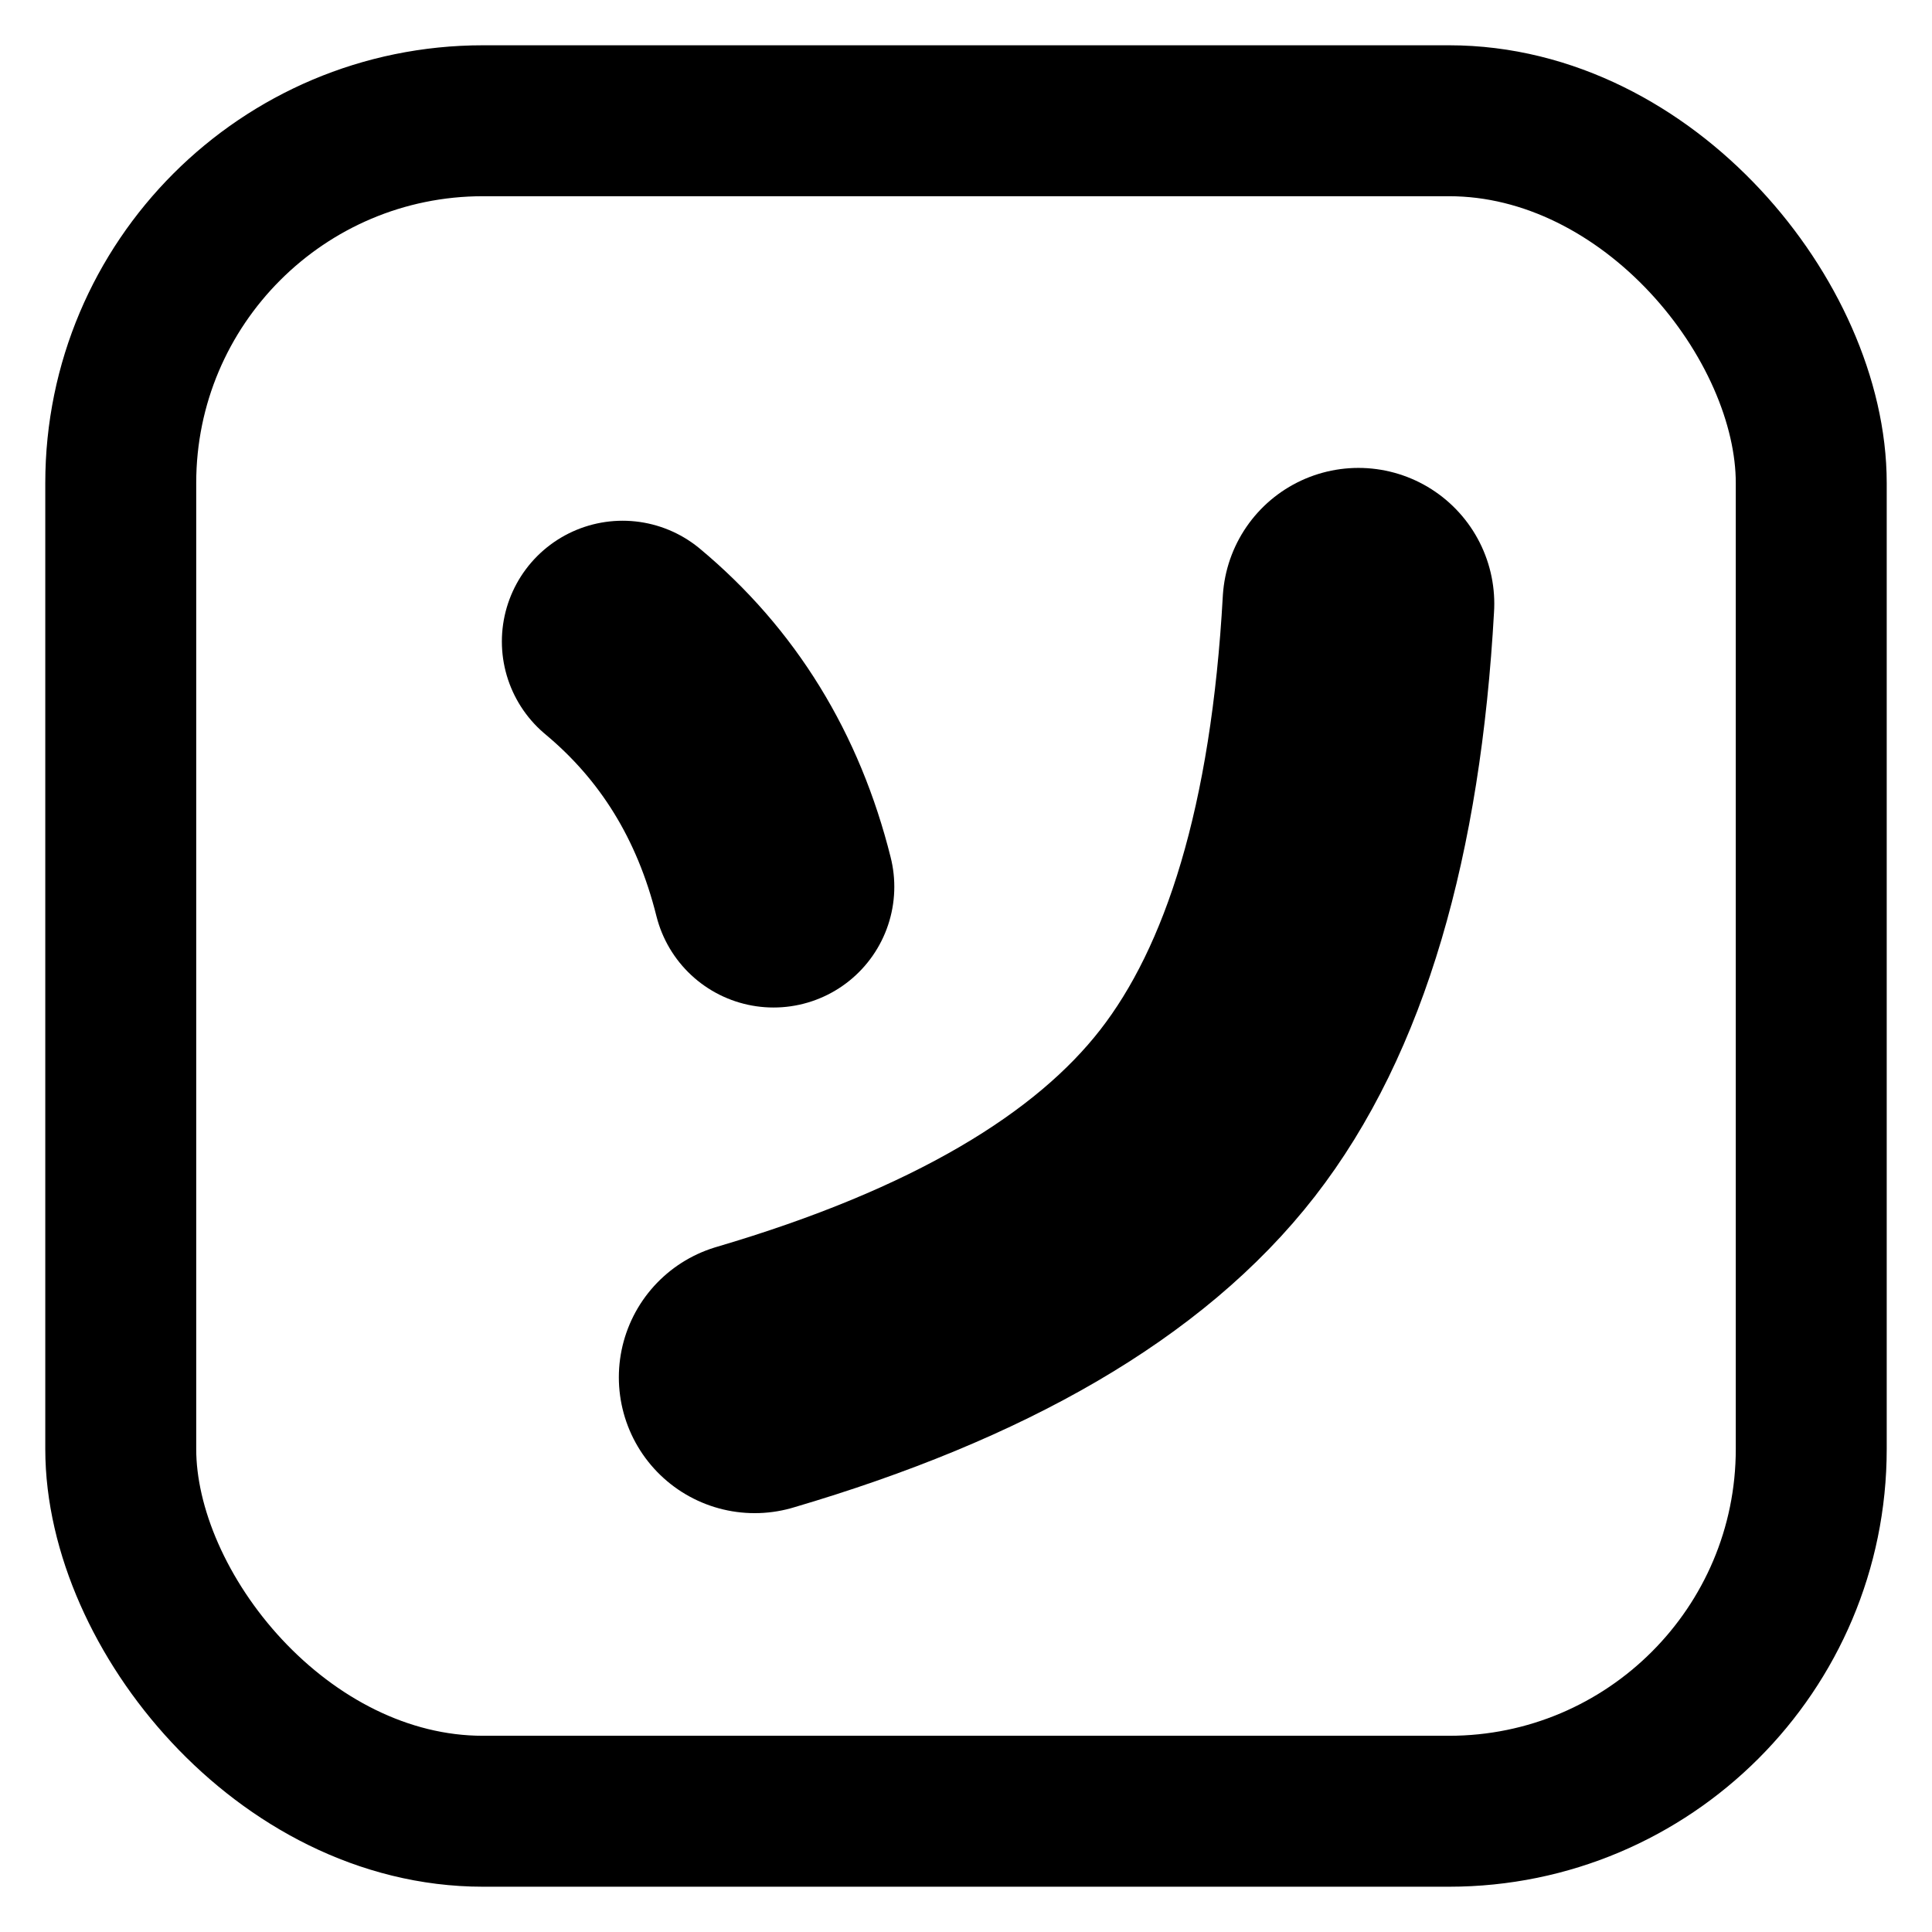
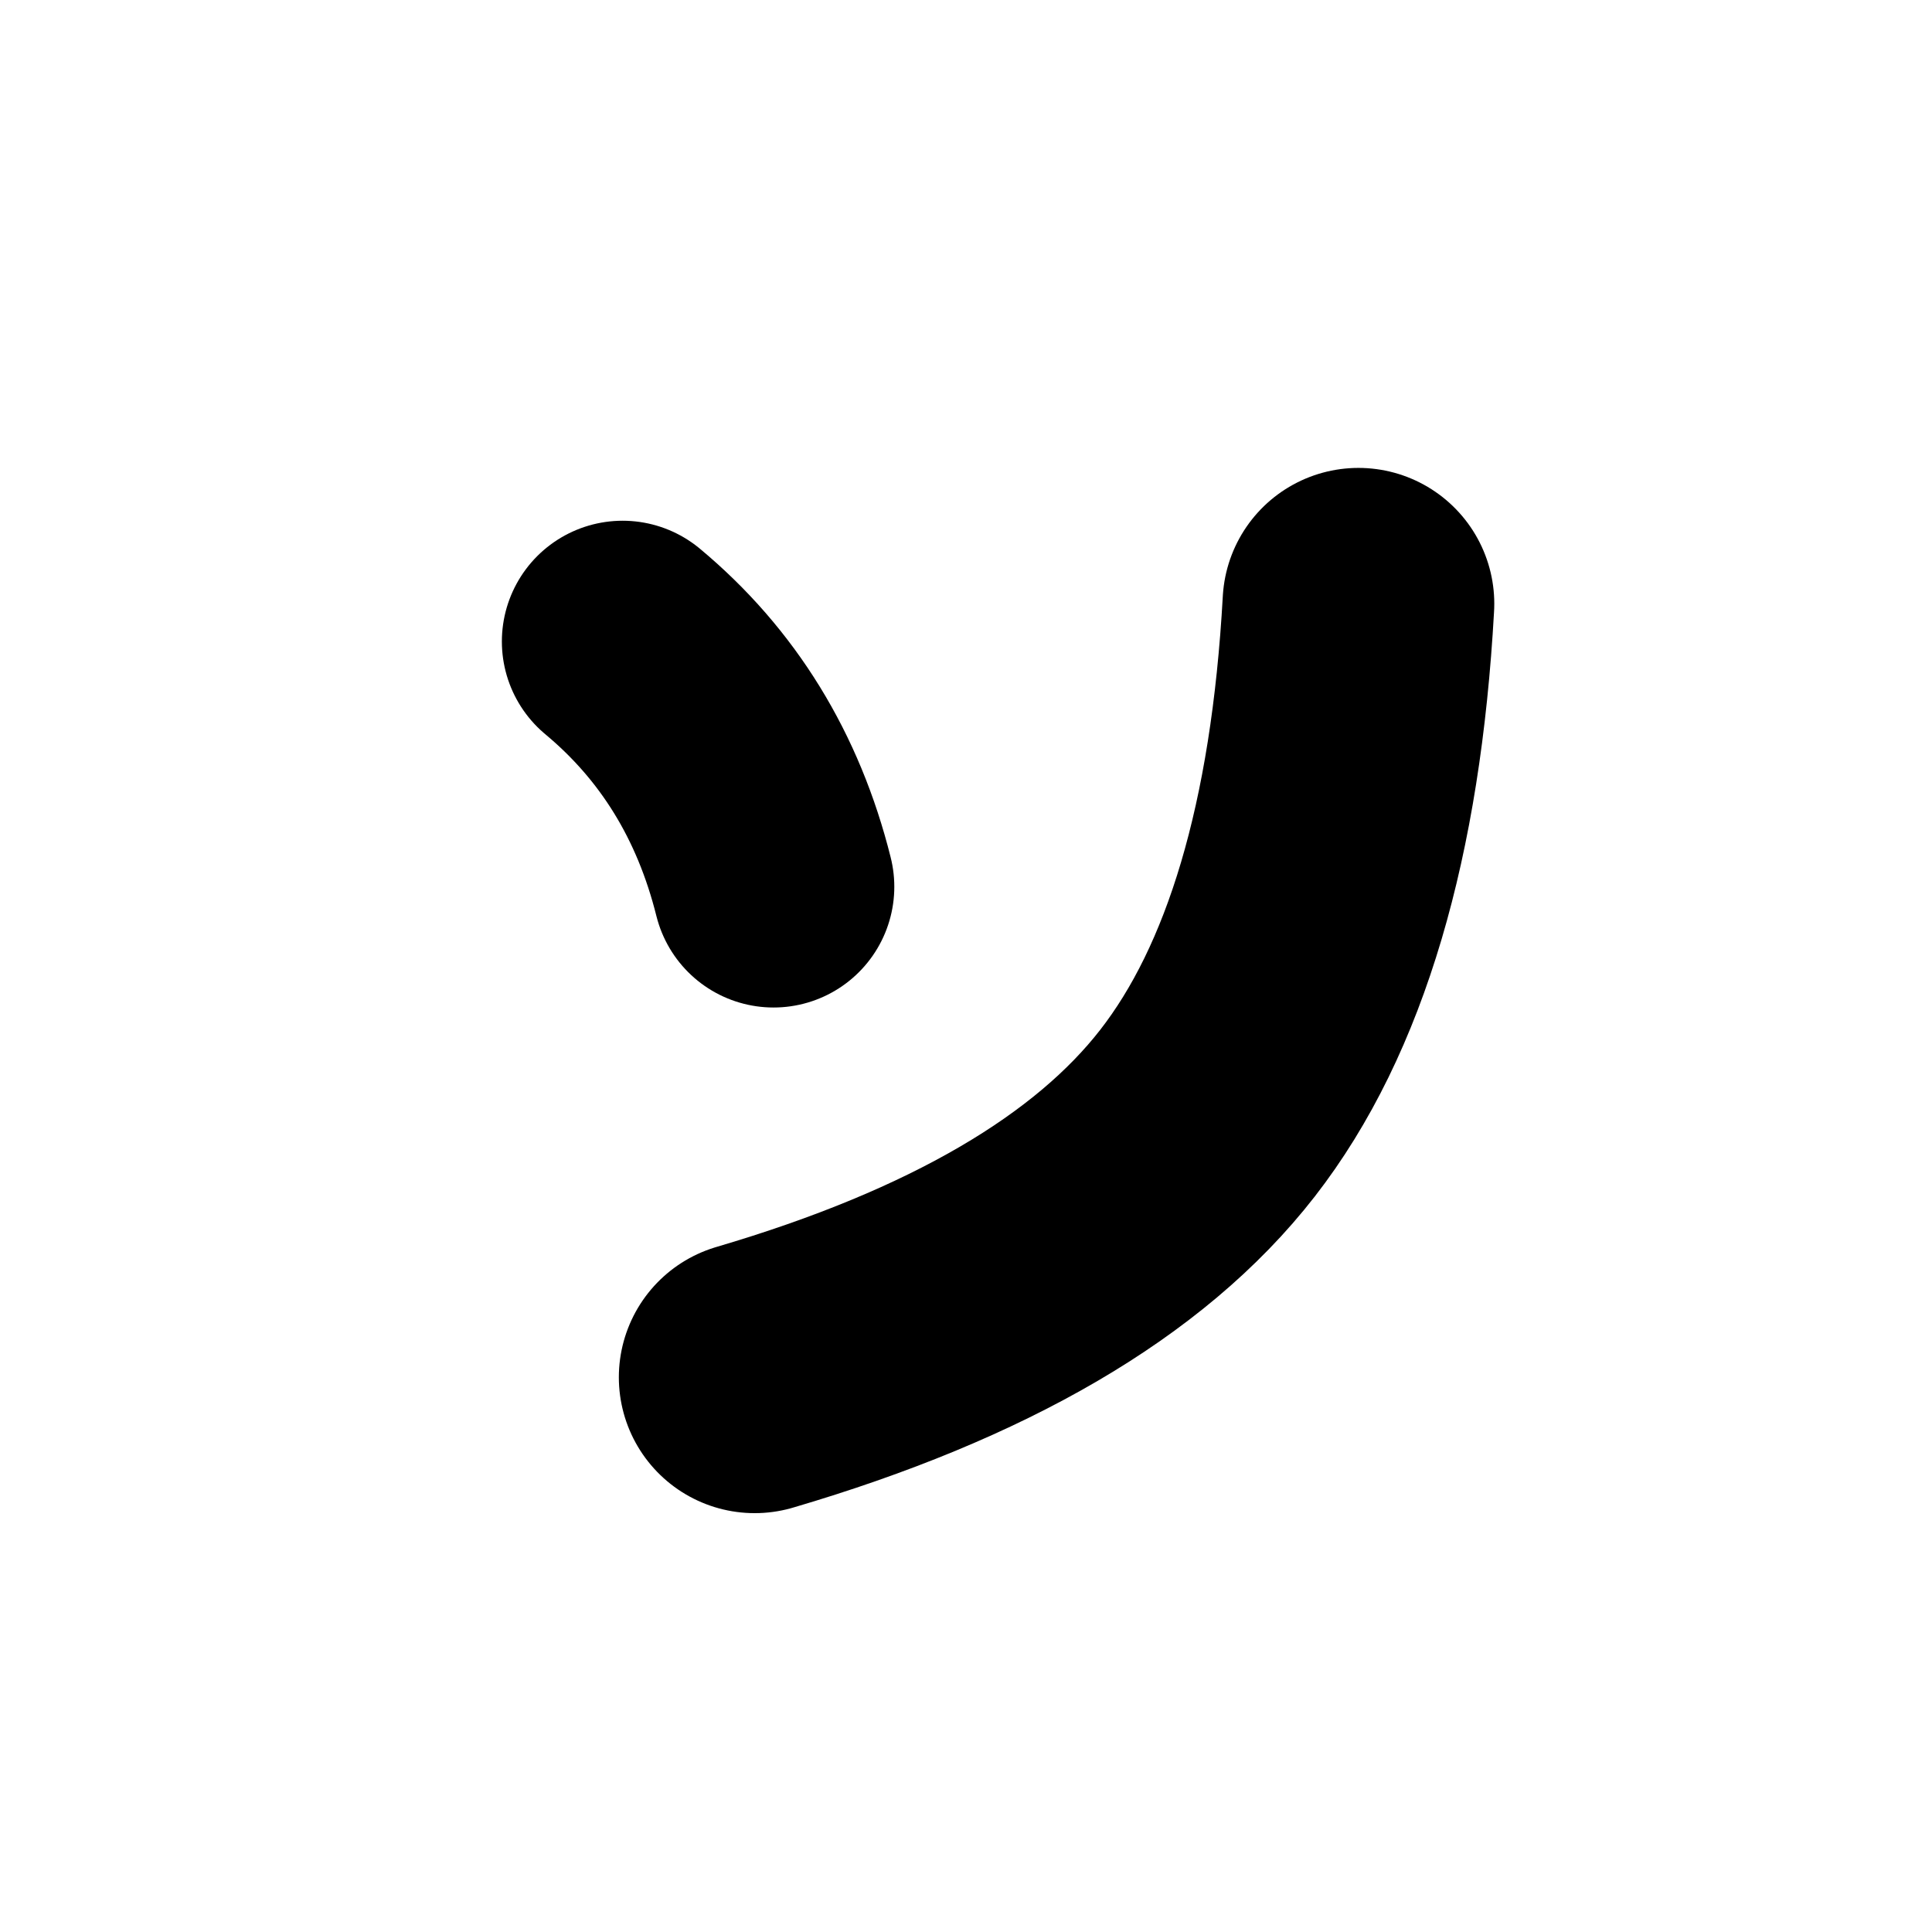
<svg xmlns="http://www.w3.org/2000/svg" viewBox="0 0 512 512" role="img" aria-labelledby="title desc">
  <title id="title">YRSO logo — stylized ソ inside rounded square</title>
  <desc id="desc">Geometric, stroke-based symbol designed to scale from favicon to poster and recolor via CSS currentColor.</desc>
  <g fill="none" stroke="currentColor" stroke-linecap="round" stroke-linejoin="round">
-     <rect x="32" y="32" width="448" height="448" rx="96" ry="96" stroke-width="40" />
    <path d="M 165 170 Q 195 195 205 235" stroke-width="64" />
    <path d="M 200 365 Q 285 340 320 295 Q 355 250 360 160" stroke-width="72" />
  </g>
</svg>